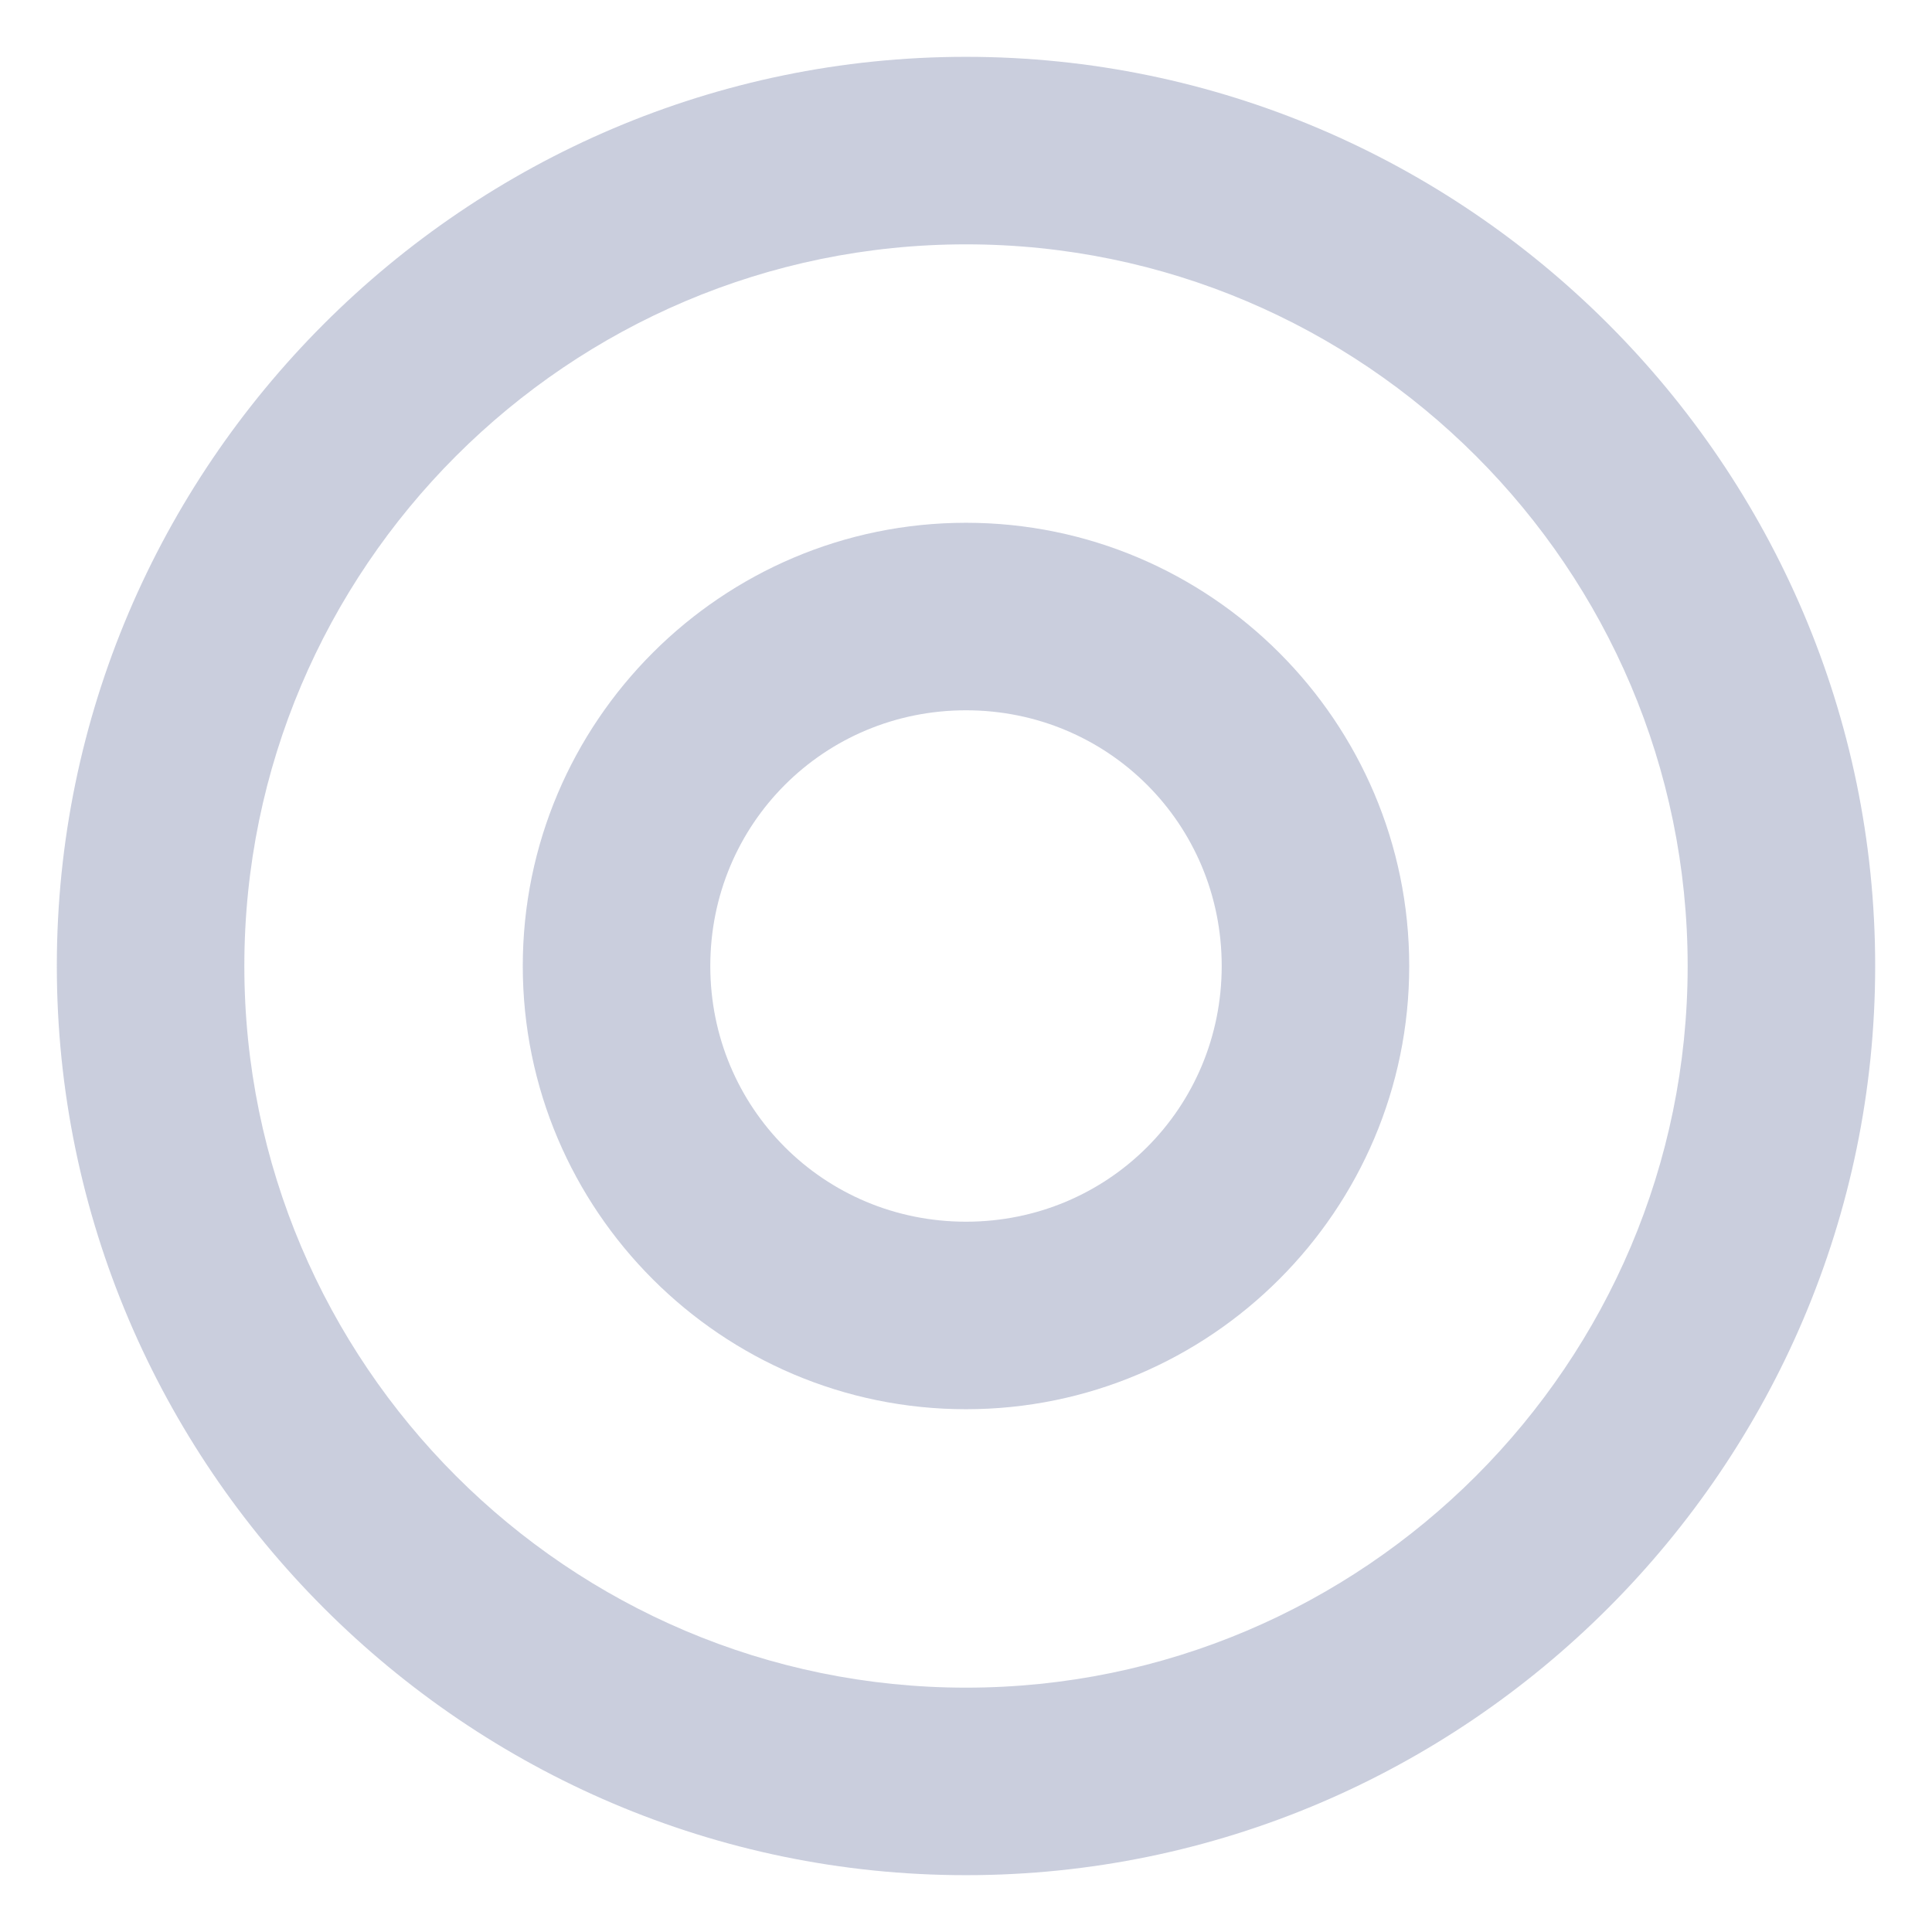
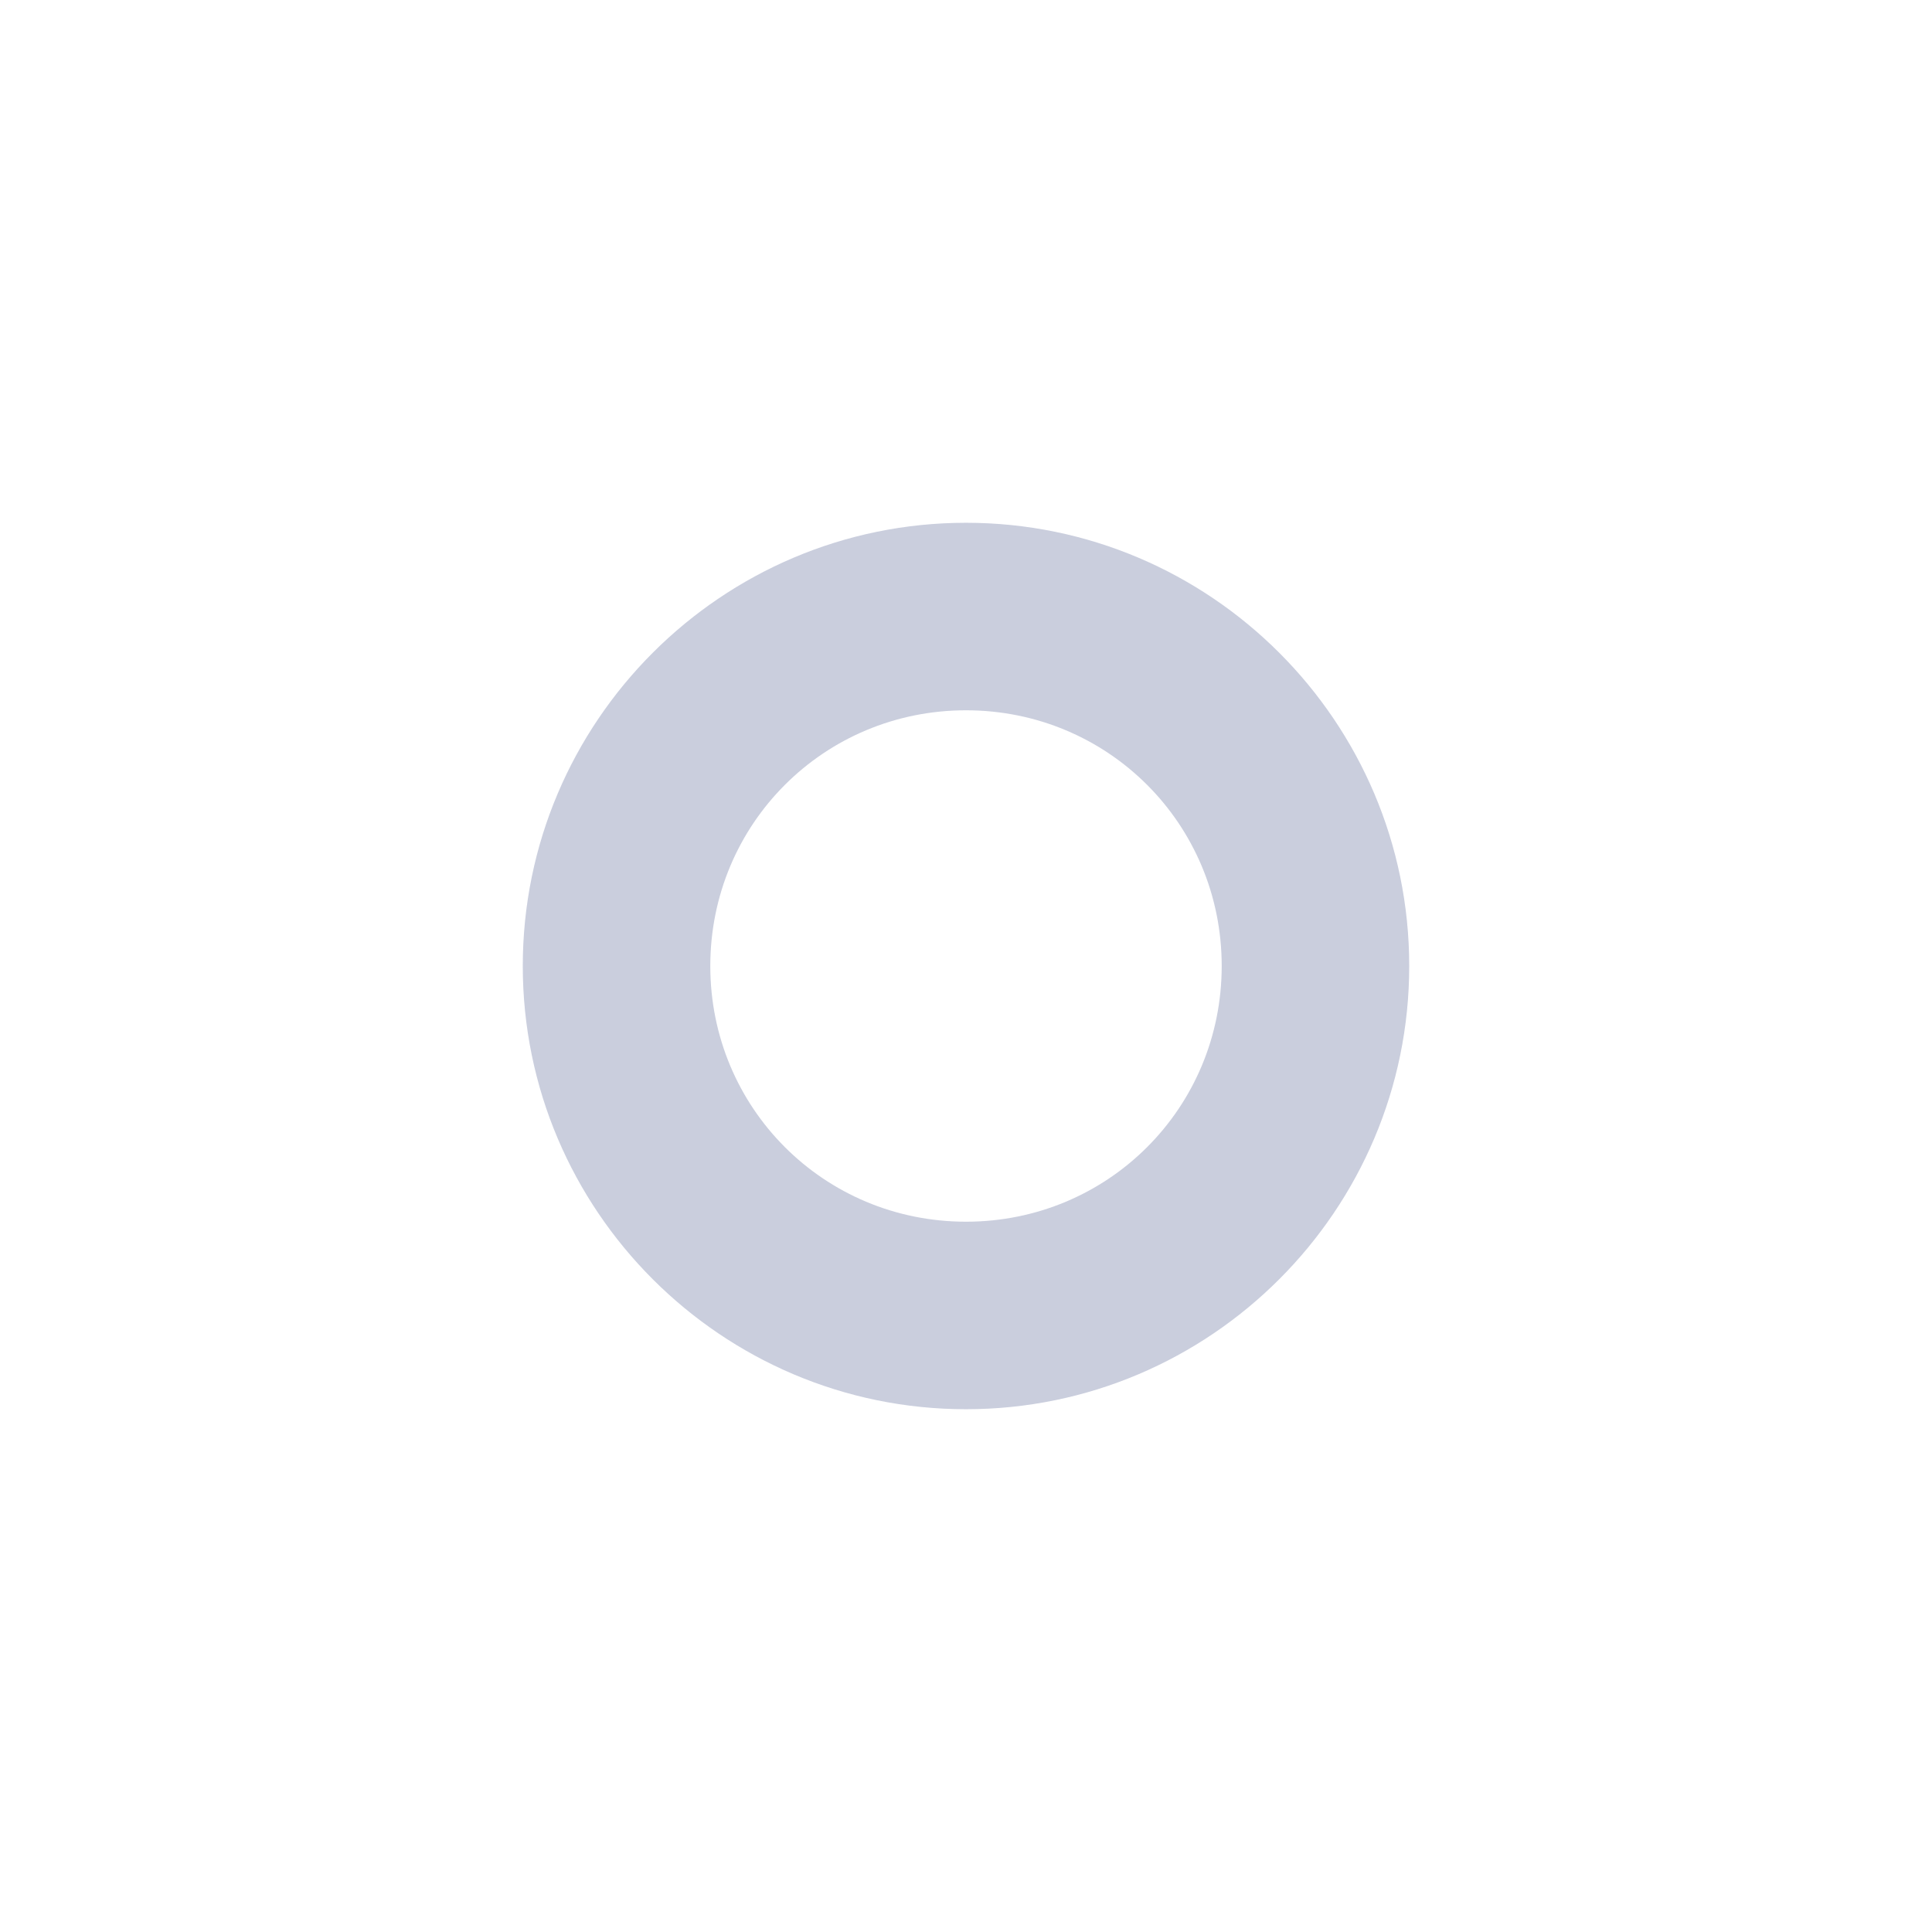
<svg xmlns="http://www.w3.org/2000/svg" version="1.1" id="Layer_1" x="0px" y="0px" viewBox="0 0 34 34" style="enable-background:new 0 0 34 34;" xml:space="preserve">
  <style type="text/css">
	.st0{opacity:0.6;}
	.st1{fill:#A6ADC7;}
</style>
  <g id="Group_1520" class="st0">
-     <path id="Path_2456" class="st1" d="M17,33C8.2,33,1,25.8,1,17S8.2,1,17,1s16,7.2,16,16C33,25.8,25.8,33,17,33z M17,4.3   C10,4.3,4.3,10,4.3,17c0,7,5.7,12.7,12.7,12.7c7,0,12.7-5.7,12.7-12.7C29.7,10,24,4.3,17,4.3z" />
    <path id="Path_2457" class="st1" d="M17,24.8c-4.3,0-7.8-3.5-7.8-7.8c0-4.3,3.5-7.8,7.8-7.8s7.8,3.5,7.8,7.8c0,0,0,0,0,0   C24.8,21.3,21.3,24.8,17,24.8z M17,12.5c-2.5,0-4.5,2-4.5,4.5s2,4.5,4.5,4.5s4.5-2,4.5-4.5C21.5,14.5,19.5,12.5,17,12.5L17,12.5z" />
  </g>
</svg>